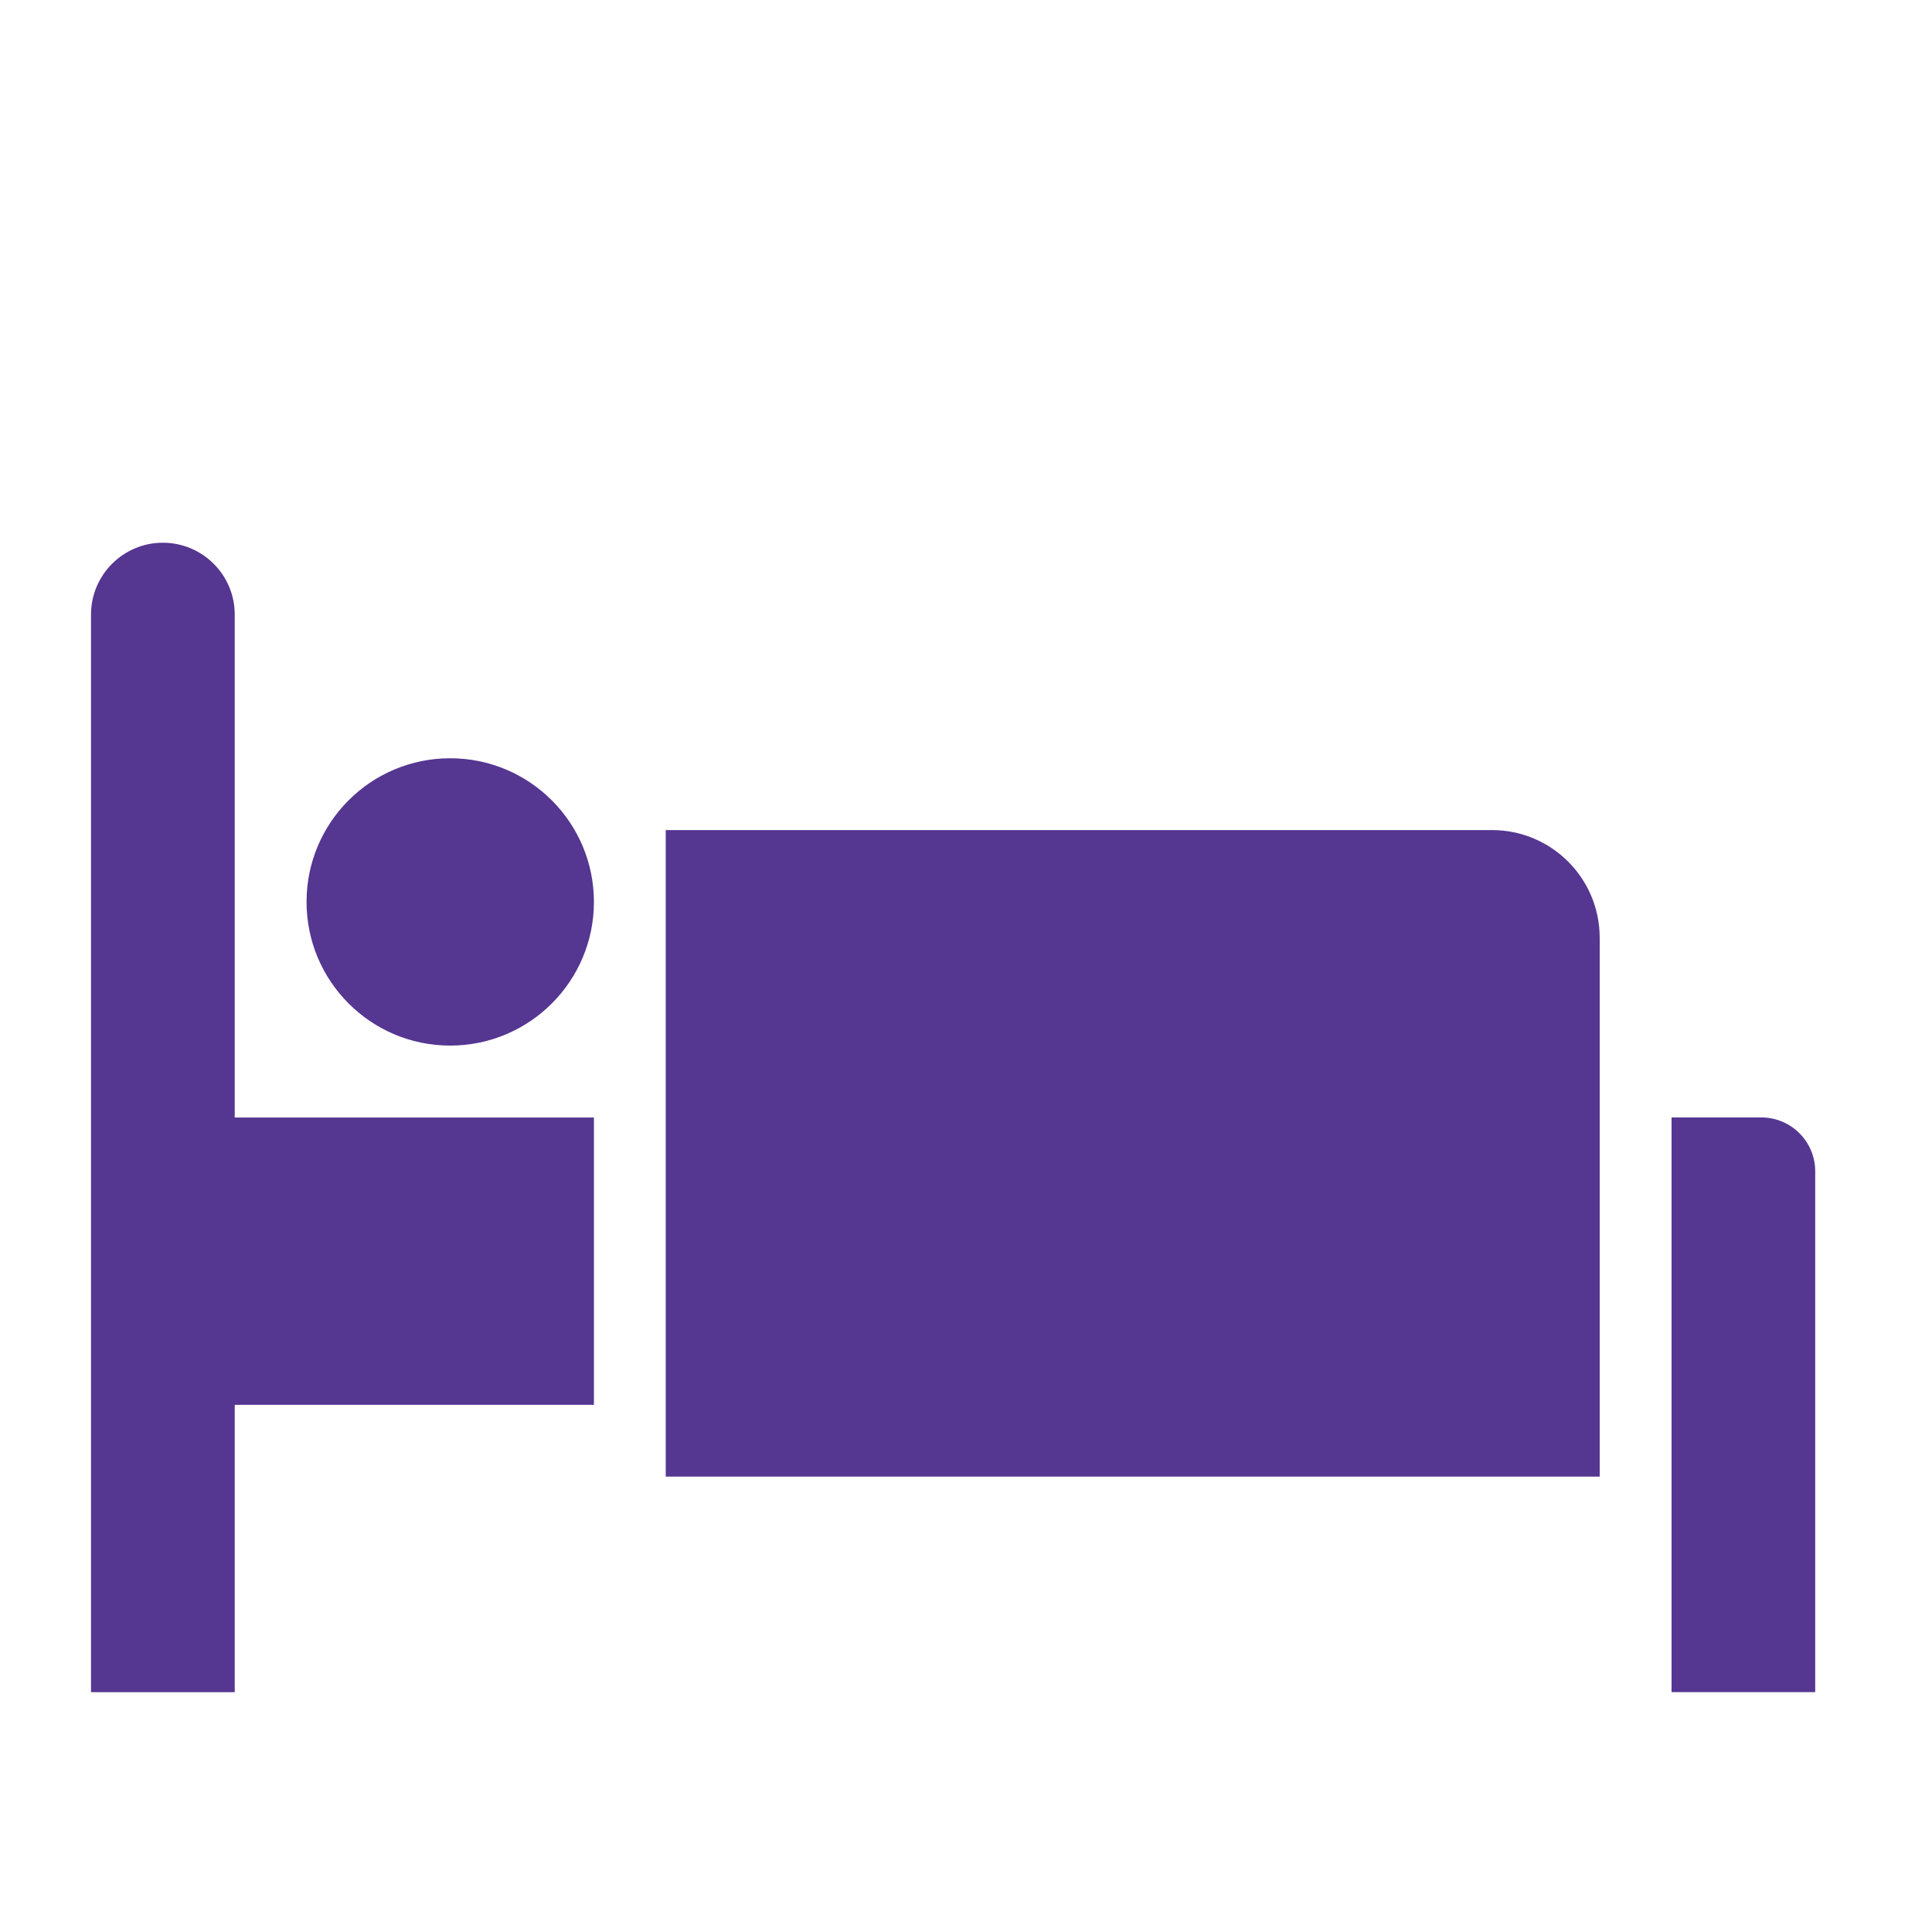
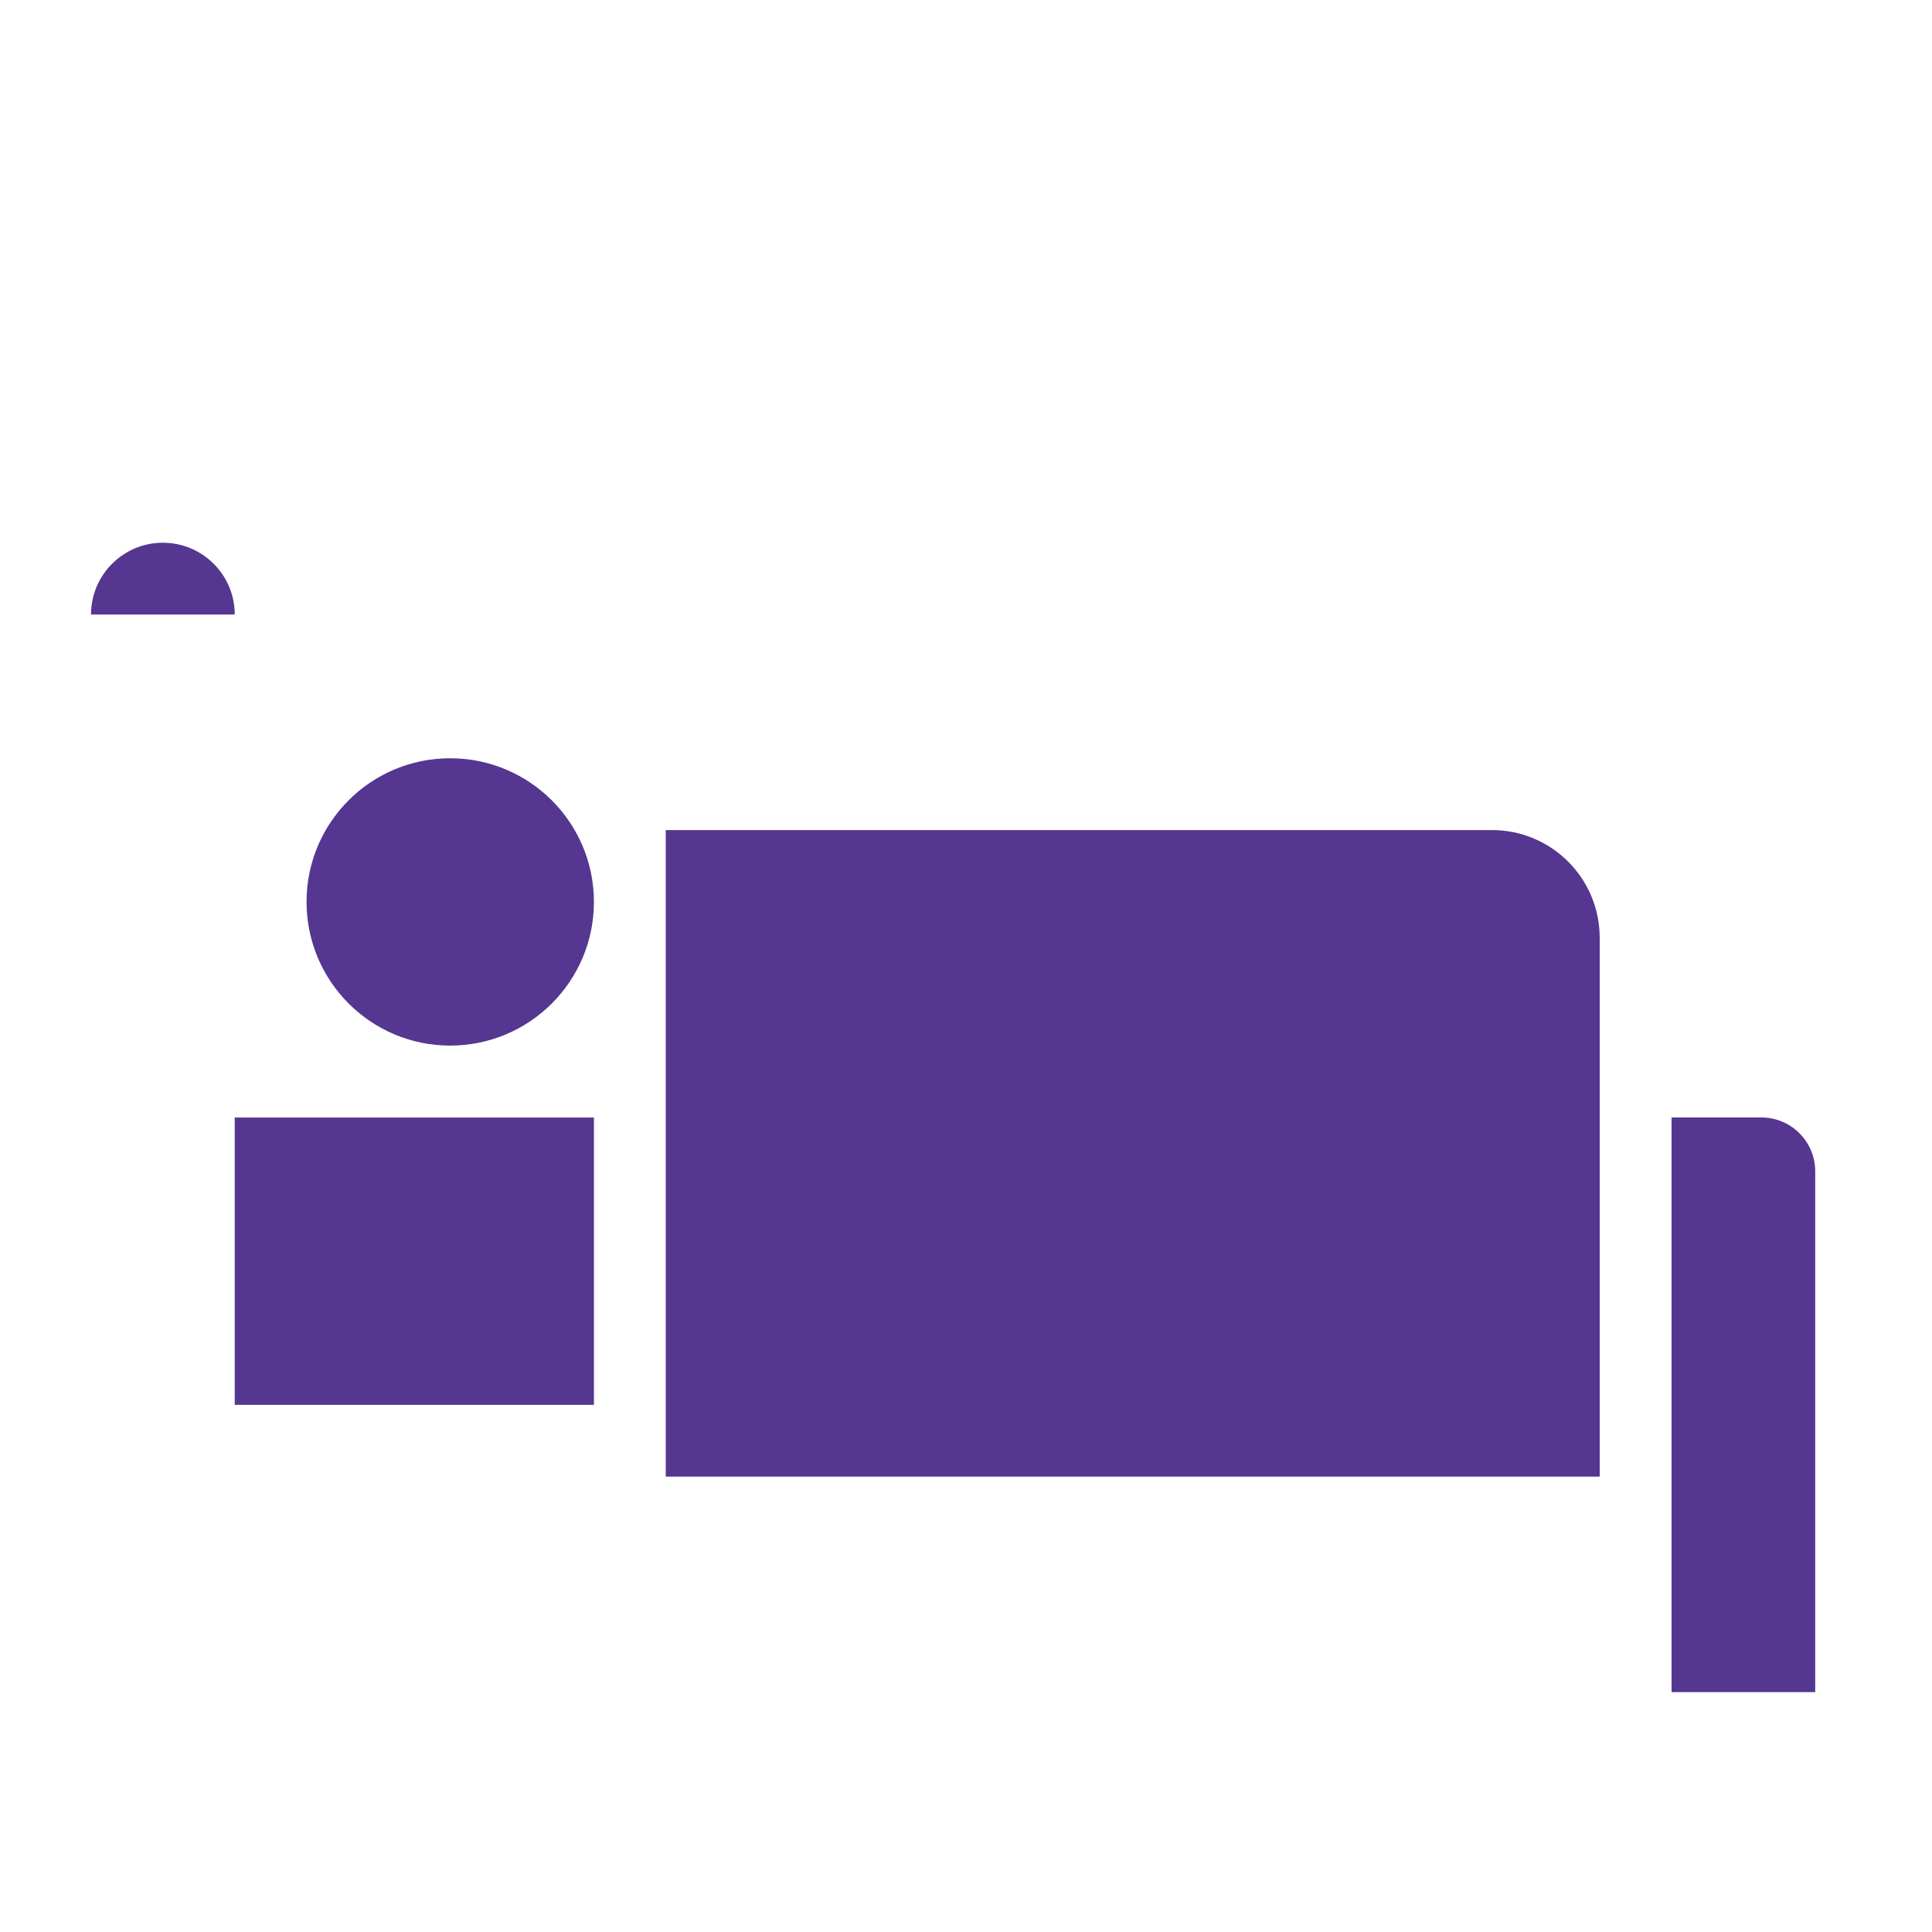
<svg xmlns="http://www.w3.org/2000/svg" width="300" height="300" viewBox="0 0 300 300" fill="none">
-   <path d="M36.45 95.425C36.45 89.267 31.45 84.275 25.283 84.275C19.133 84.275 14.133 89.275 14.133 95.425V262.758H36.45V218.141H92.225V173.524H36.45V95.424V95.425ZM231.667 128.892H103.375V229.292H248.4V145.625C248.4 136.375 240.908 128.892 231.667 128.892ZM273.5 173.517C271.6 173.517 259.558 173.517 259.558 173.517V262.75H281.866V181.867C281.858 177.259 278.116 173.517 273.499 173.517H273.5ZM69.9 117.742C57.583 117.742 47.6 127.725 47.6 140.042C47.6 152.367 57.592 162.359 69.9 162.359C82.225 162.359 92.225 152.367 92.225 140.042C92.217 127.725 82.225 117.742 69.9 117.742Z" fill="#553691" />
+   <path d="M36.45 95.425C36.45 89.267 31.45 84.275 25.283 84.275C19.133 84.275 14.133 89.275 14.133 95.425H36.45V218.141H92.225V173.524H36.45V95.424V95.425ZM231.667 128.892H103.375V229.292H248.4V145.625C248.4 136.375 240.908 128.892 231.667 128.892ZM273.5 173.517C271.6 173.517 259.558 173.517 259.558 173.517V262.75H281.866V181.867C281.858 177.259 278.116 173.517 273.499 173.517H273.5ZM69.9 117.742C57.583 117.742 47.6 127.725 47.6 140.042C47.6 152.367 57.592 162.359 69.9 162.359C82.225 162.359 92.225 152.367 92.225 140.042C92.217 127.725 82.225 117.742 69.9 117.742Z" fill="#553691" />
</svg>